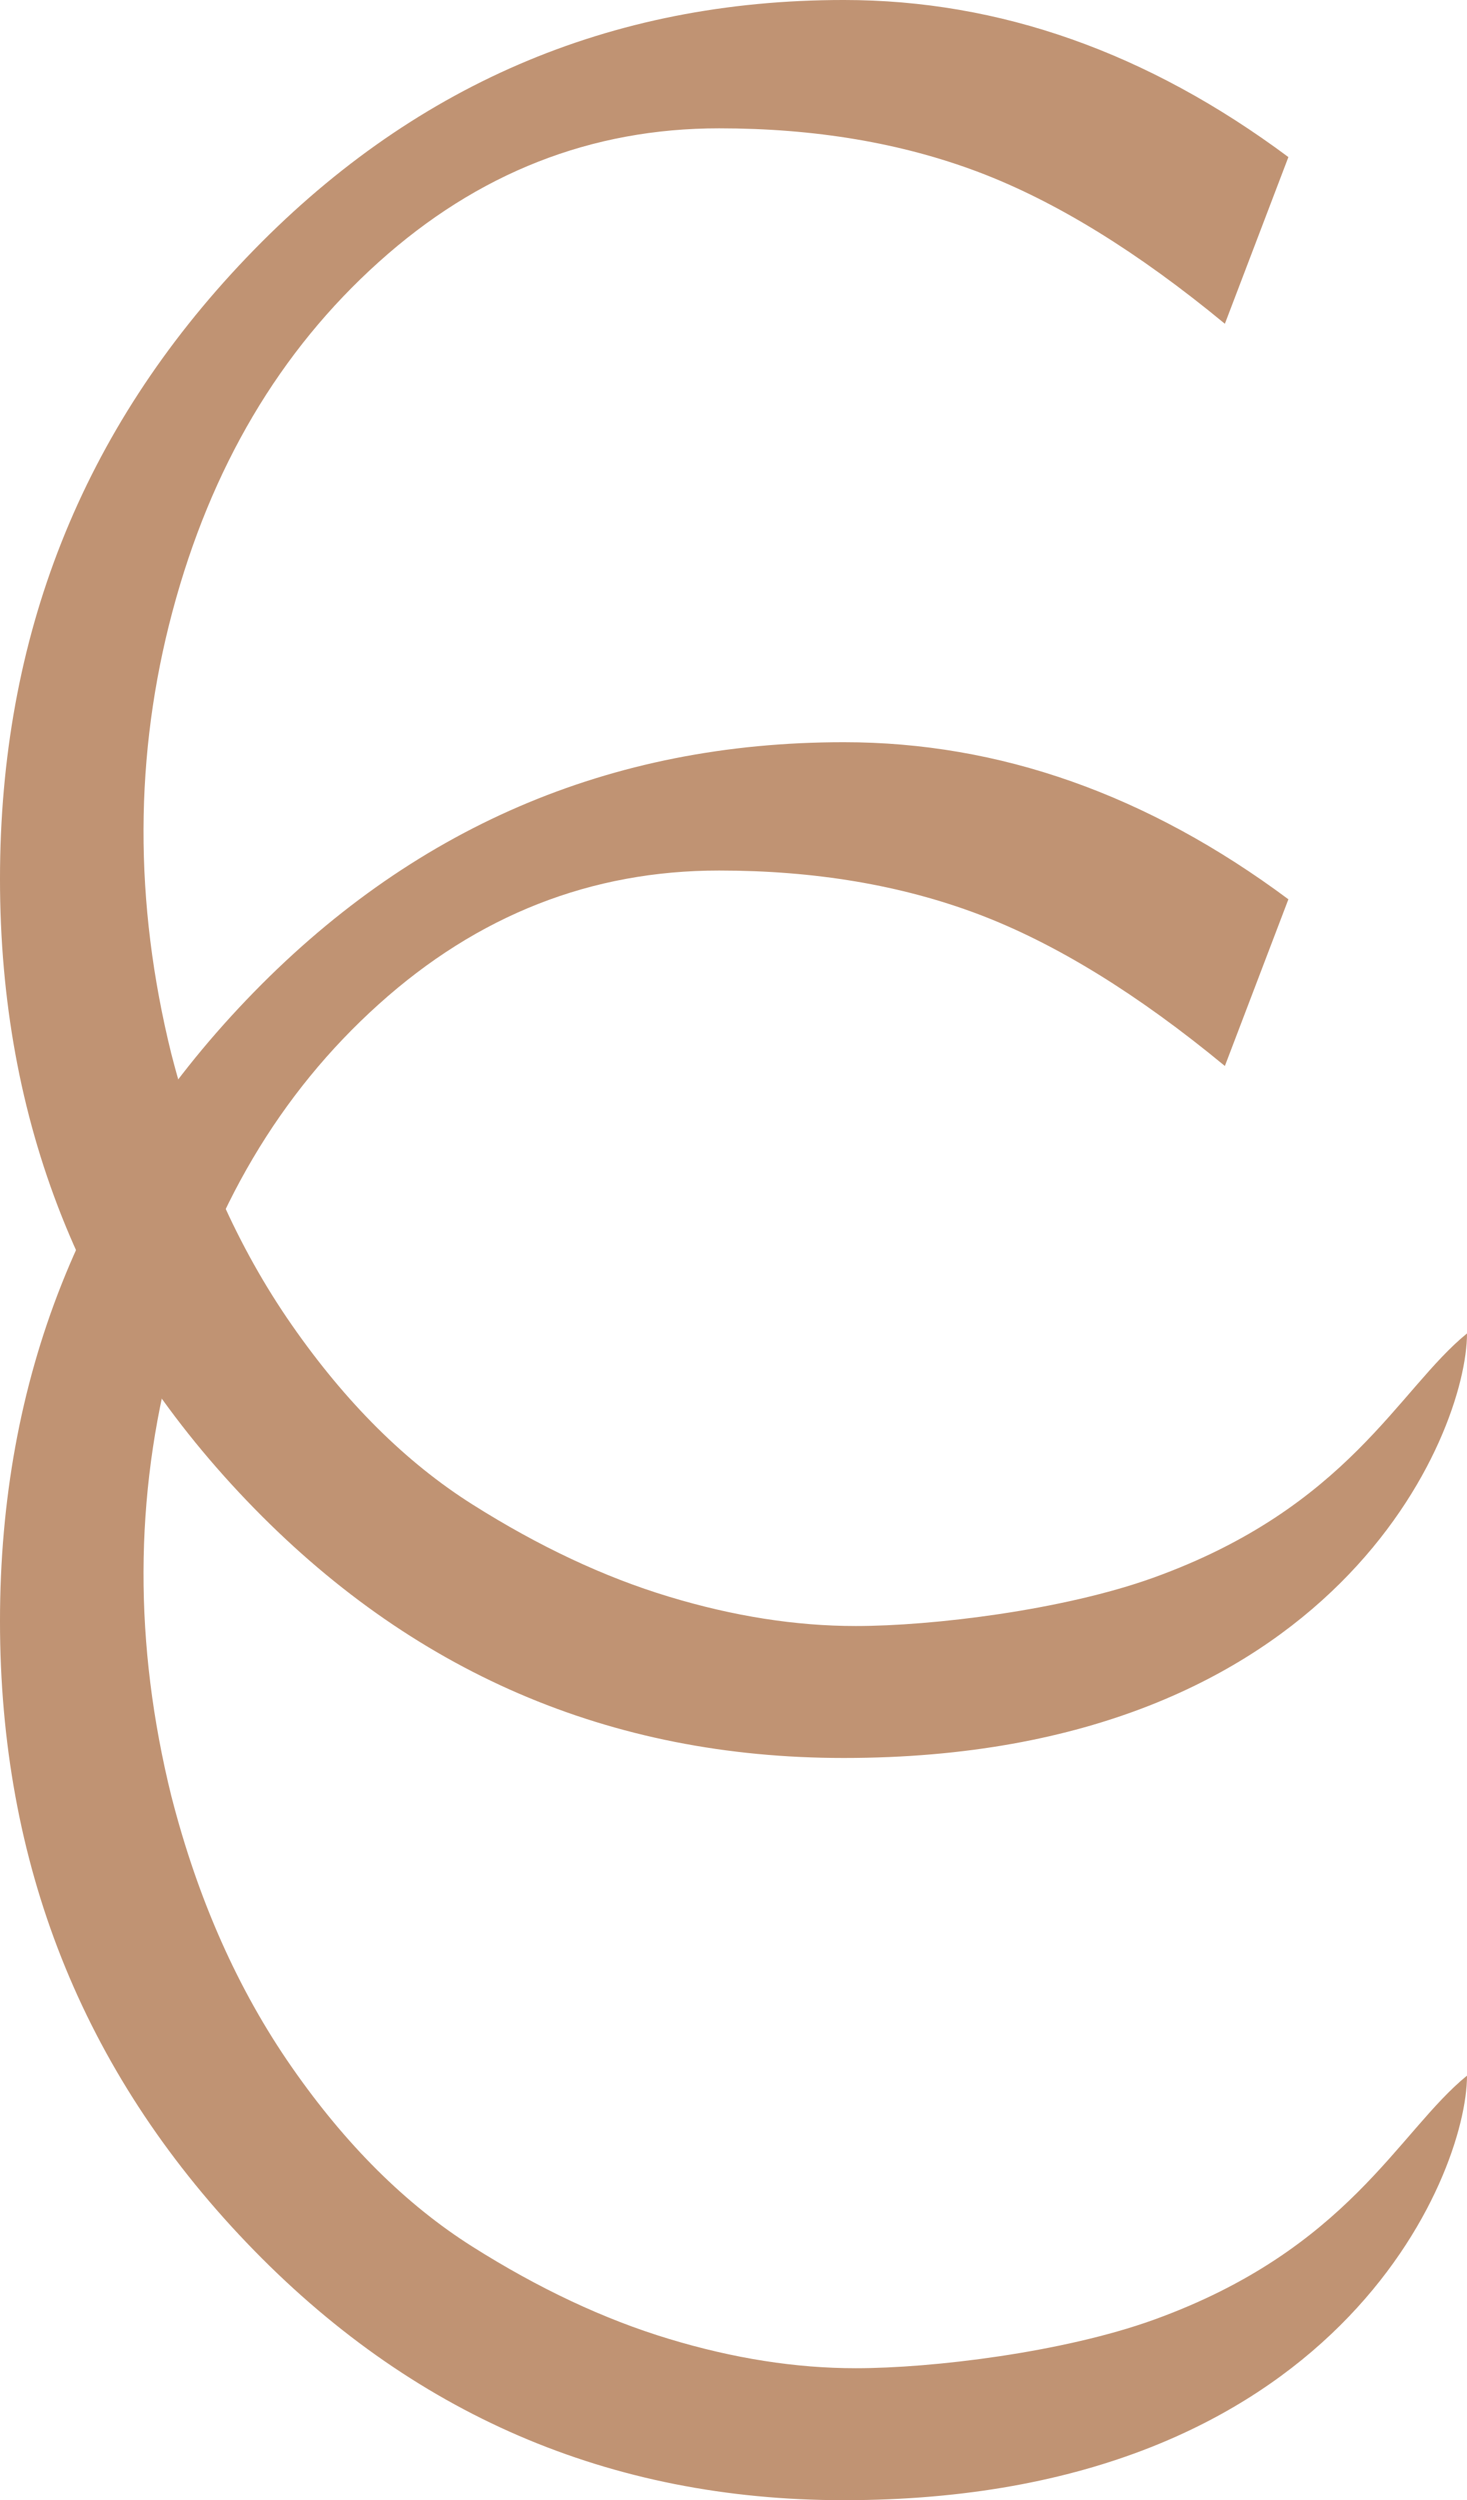
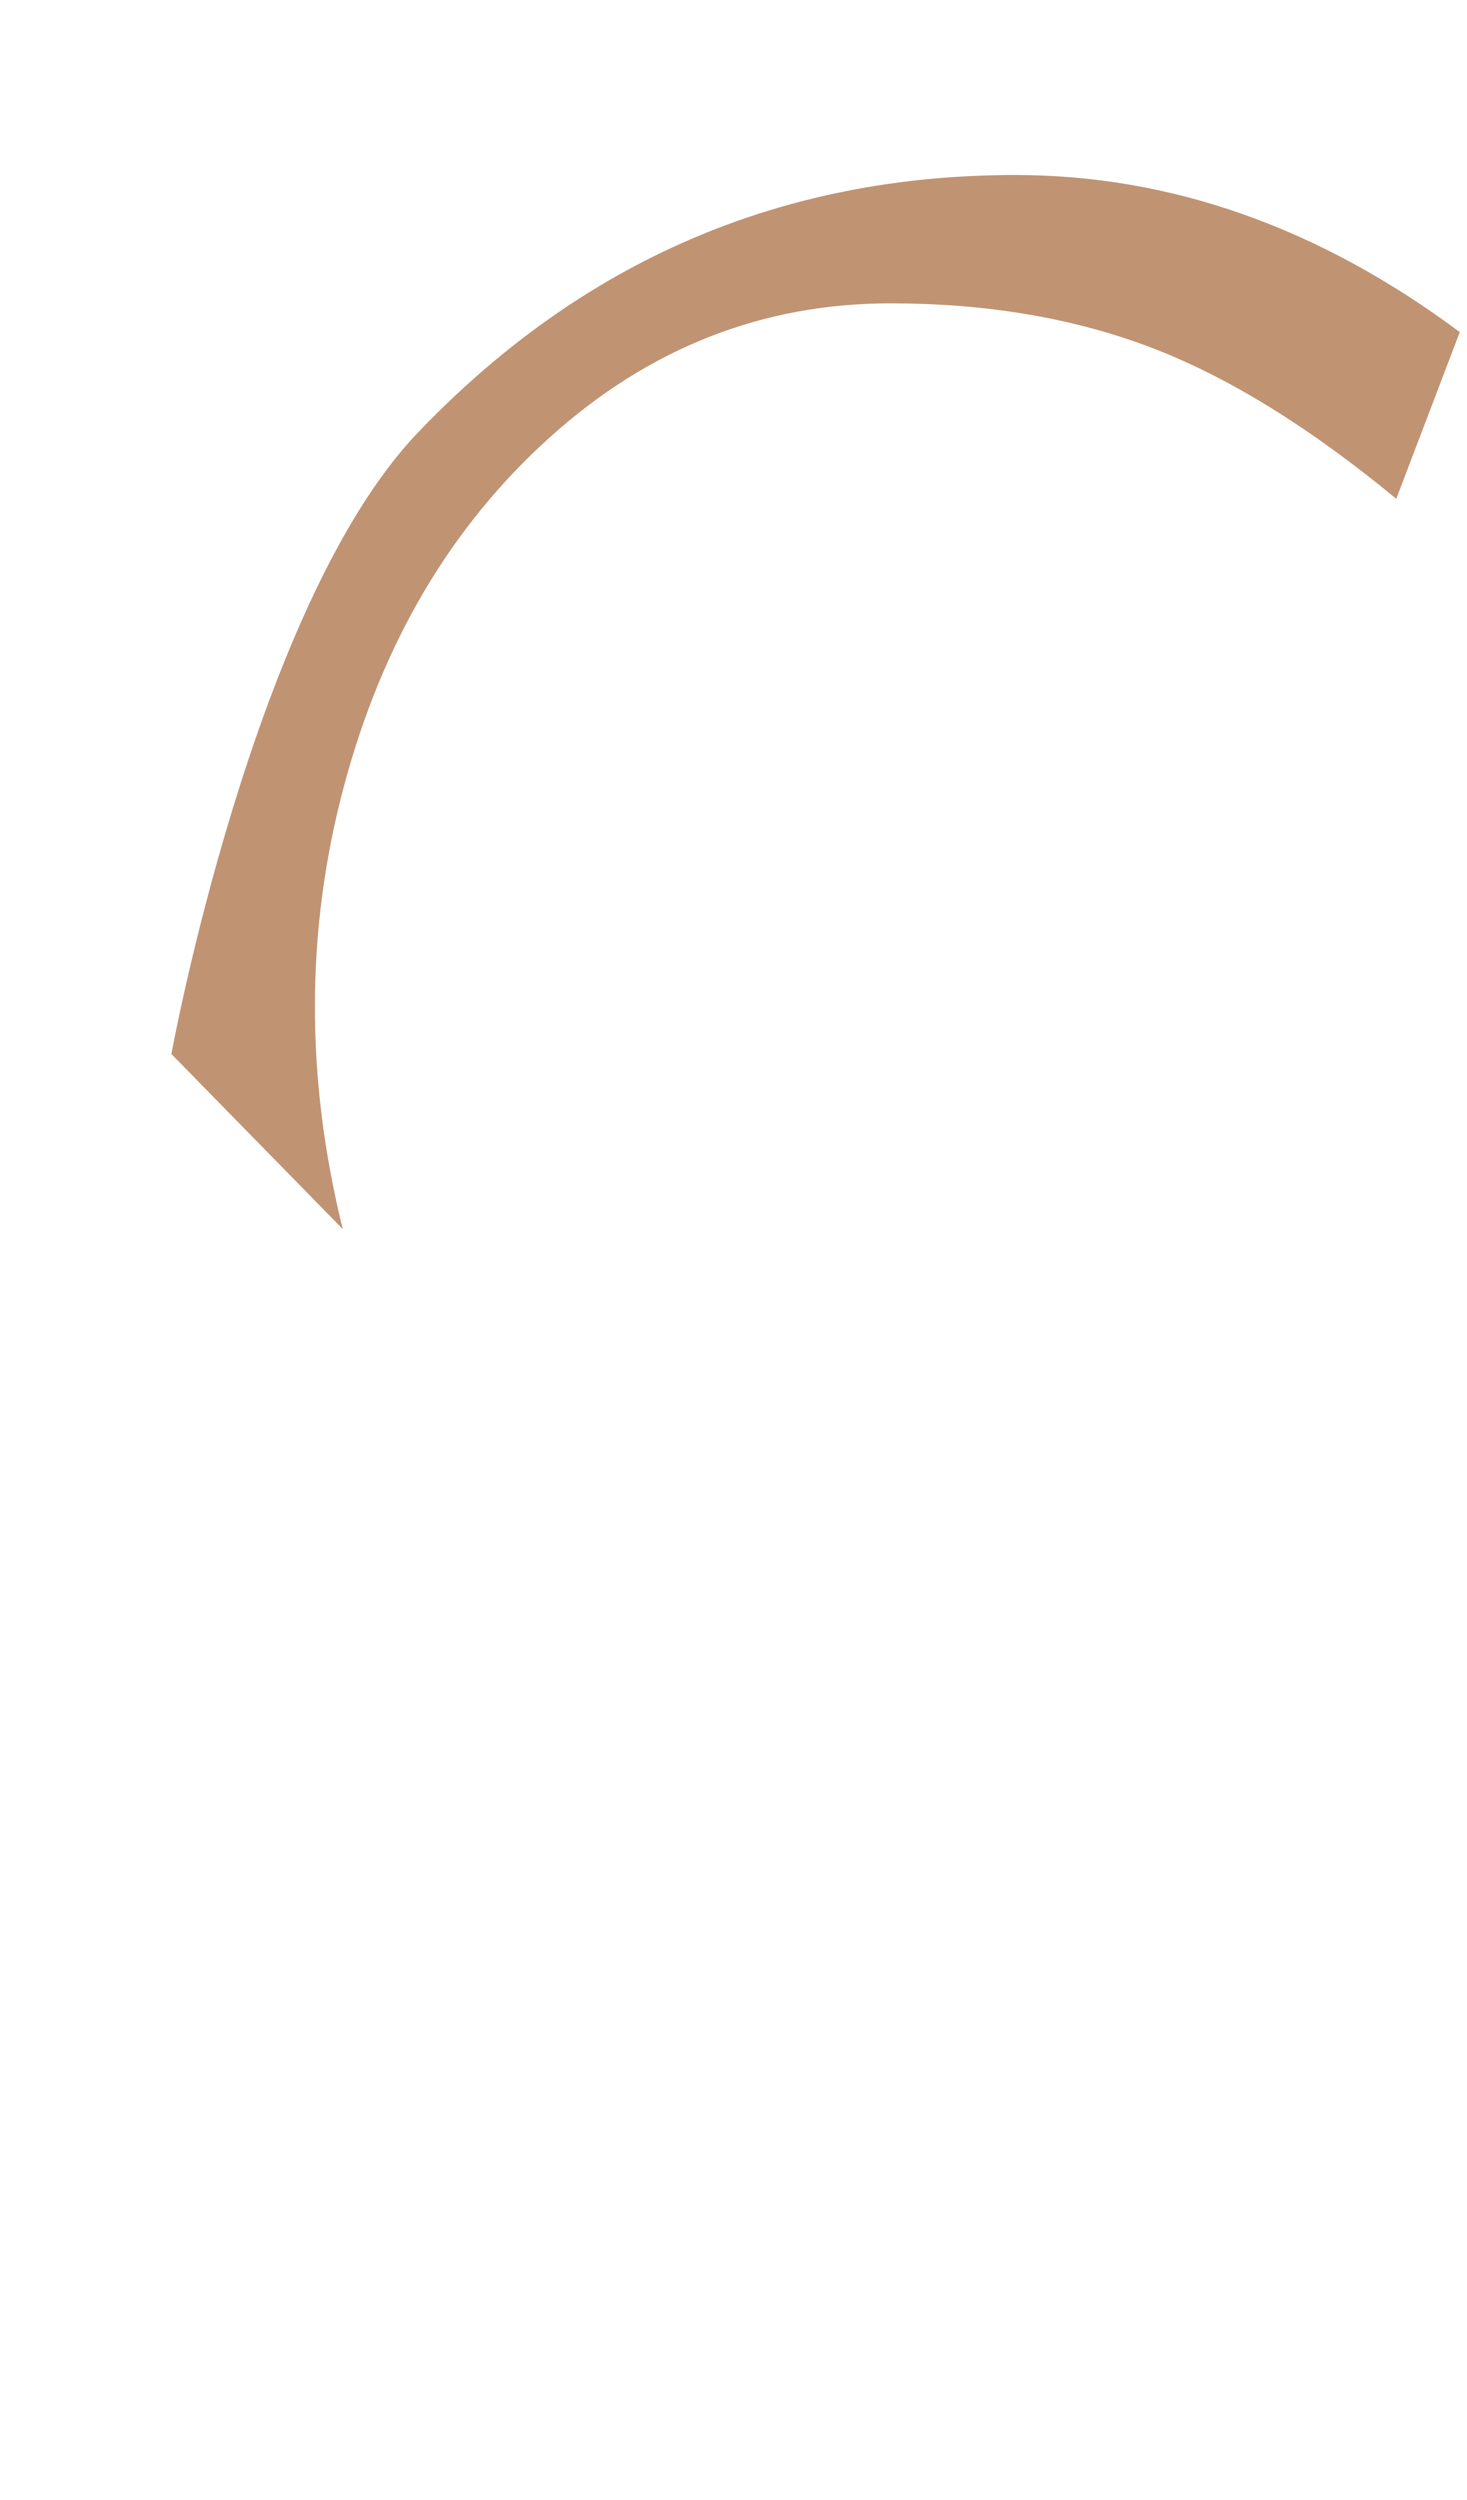
<svg xmlns="http://www.w3.org/2000/svg" id="Layer_1" data-name="Layer 1" viewBox="109.4 109.41 266.29 453.58">
  <defs>
    <style>
      .cls-1 {
        fill: #c09373;
        stroke-width: 0px;
      }
    </style>
  </defs>
-   <path class="cls-1" d="M140.51,435.28c4.79,18.71,12.07,35.1,21.87,49.17,9.79,14.07,20.7,24.91,32.74,32.52,12.04,7.61,23.93,13.2,35.68,16.75,11.75,3.56,23.06,5.33,33.94,5.33,13.92,0,37.62-2.87,54-8.76,35.41-12.75,44.47-34.17,56.95-44.32,0,18.12-23.66,77.02-113.13,77.02-42.5,0-78.65-15.59-108.45-46.77-29.8-31.18-44.71-68.74-44.71-112.69s14.9-81.51,44.71-112.7c29.8-31.18,65.95-46.77,108.45-46.77,28.28,0,55.18,9.5,80.71,28.5l-11.53,30.24c-15.81-13.05-30.71-22.22-44.71-27.52-14-5.29-29.7-7.94-47.1-7.94-23.21,0-43.81,8.09-61.78,24.26-17.99,16.17-30.46,37.27-37.42,63.31-6.96,26.03-7.04,52.83-.22,80.38Z" />
-   <path class="cls-1" d="M140.51,300.63c4.79,18.71,12.07,35.1,21.87,49.17,9.79,14.07,20.7,24.91,32.74,32.52,12.04,7.61,23.93,13.2,35.68,16.75,11.75,3.56,23.06,5.33,33.94,5.33,13.92,0,37.62-2.87,54-8.76,35.41-12.75,44.47-34.17,56.95-44.32,0,18.12-23.66,77.02-113.13,77.02-42.5,0-78.65-15.59-108.45-46.77-29.8-31.18-44.71-68.74-44.71-112.69s14.9-81.51,44.71-112.7c29.8-31.18,65.95-46.77,108.45-46.77,28.28,0,55.18,9.5,80.71,28.5l-11.53,30.24c-15.81-13.05-30.71-22.22-44.71-27.52-14-5.29-29.7-7.94-47.1-7.94-23.21,0-43.81,8.09-61.78,24.26-17.99,16.17-30.46,37.27-37.42,63.31-6.96,26.03-7.04,52.83-.22,80.38Z" />
+   <path class="cls-1" d="M140.51,300.63s14.9-81.51,44.71-112.7c29.8-31.18,65.95-46.77,108.45-46.77,28.28,0,55.18,9.5,80.71,28.5l-11.53,30.24c-15.81-13.05-30.71-22.22-44.71-27.52-14-5.29-29.7-7.94-47.1-7.94-23.21,0-43.81,8.09-61.78,24.26-17.99,16.17-30.46,37.27-37.42,63.31-6.96,26.03-7.04,52.83-.22,80.38Z" />
</svg>